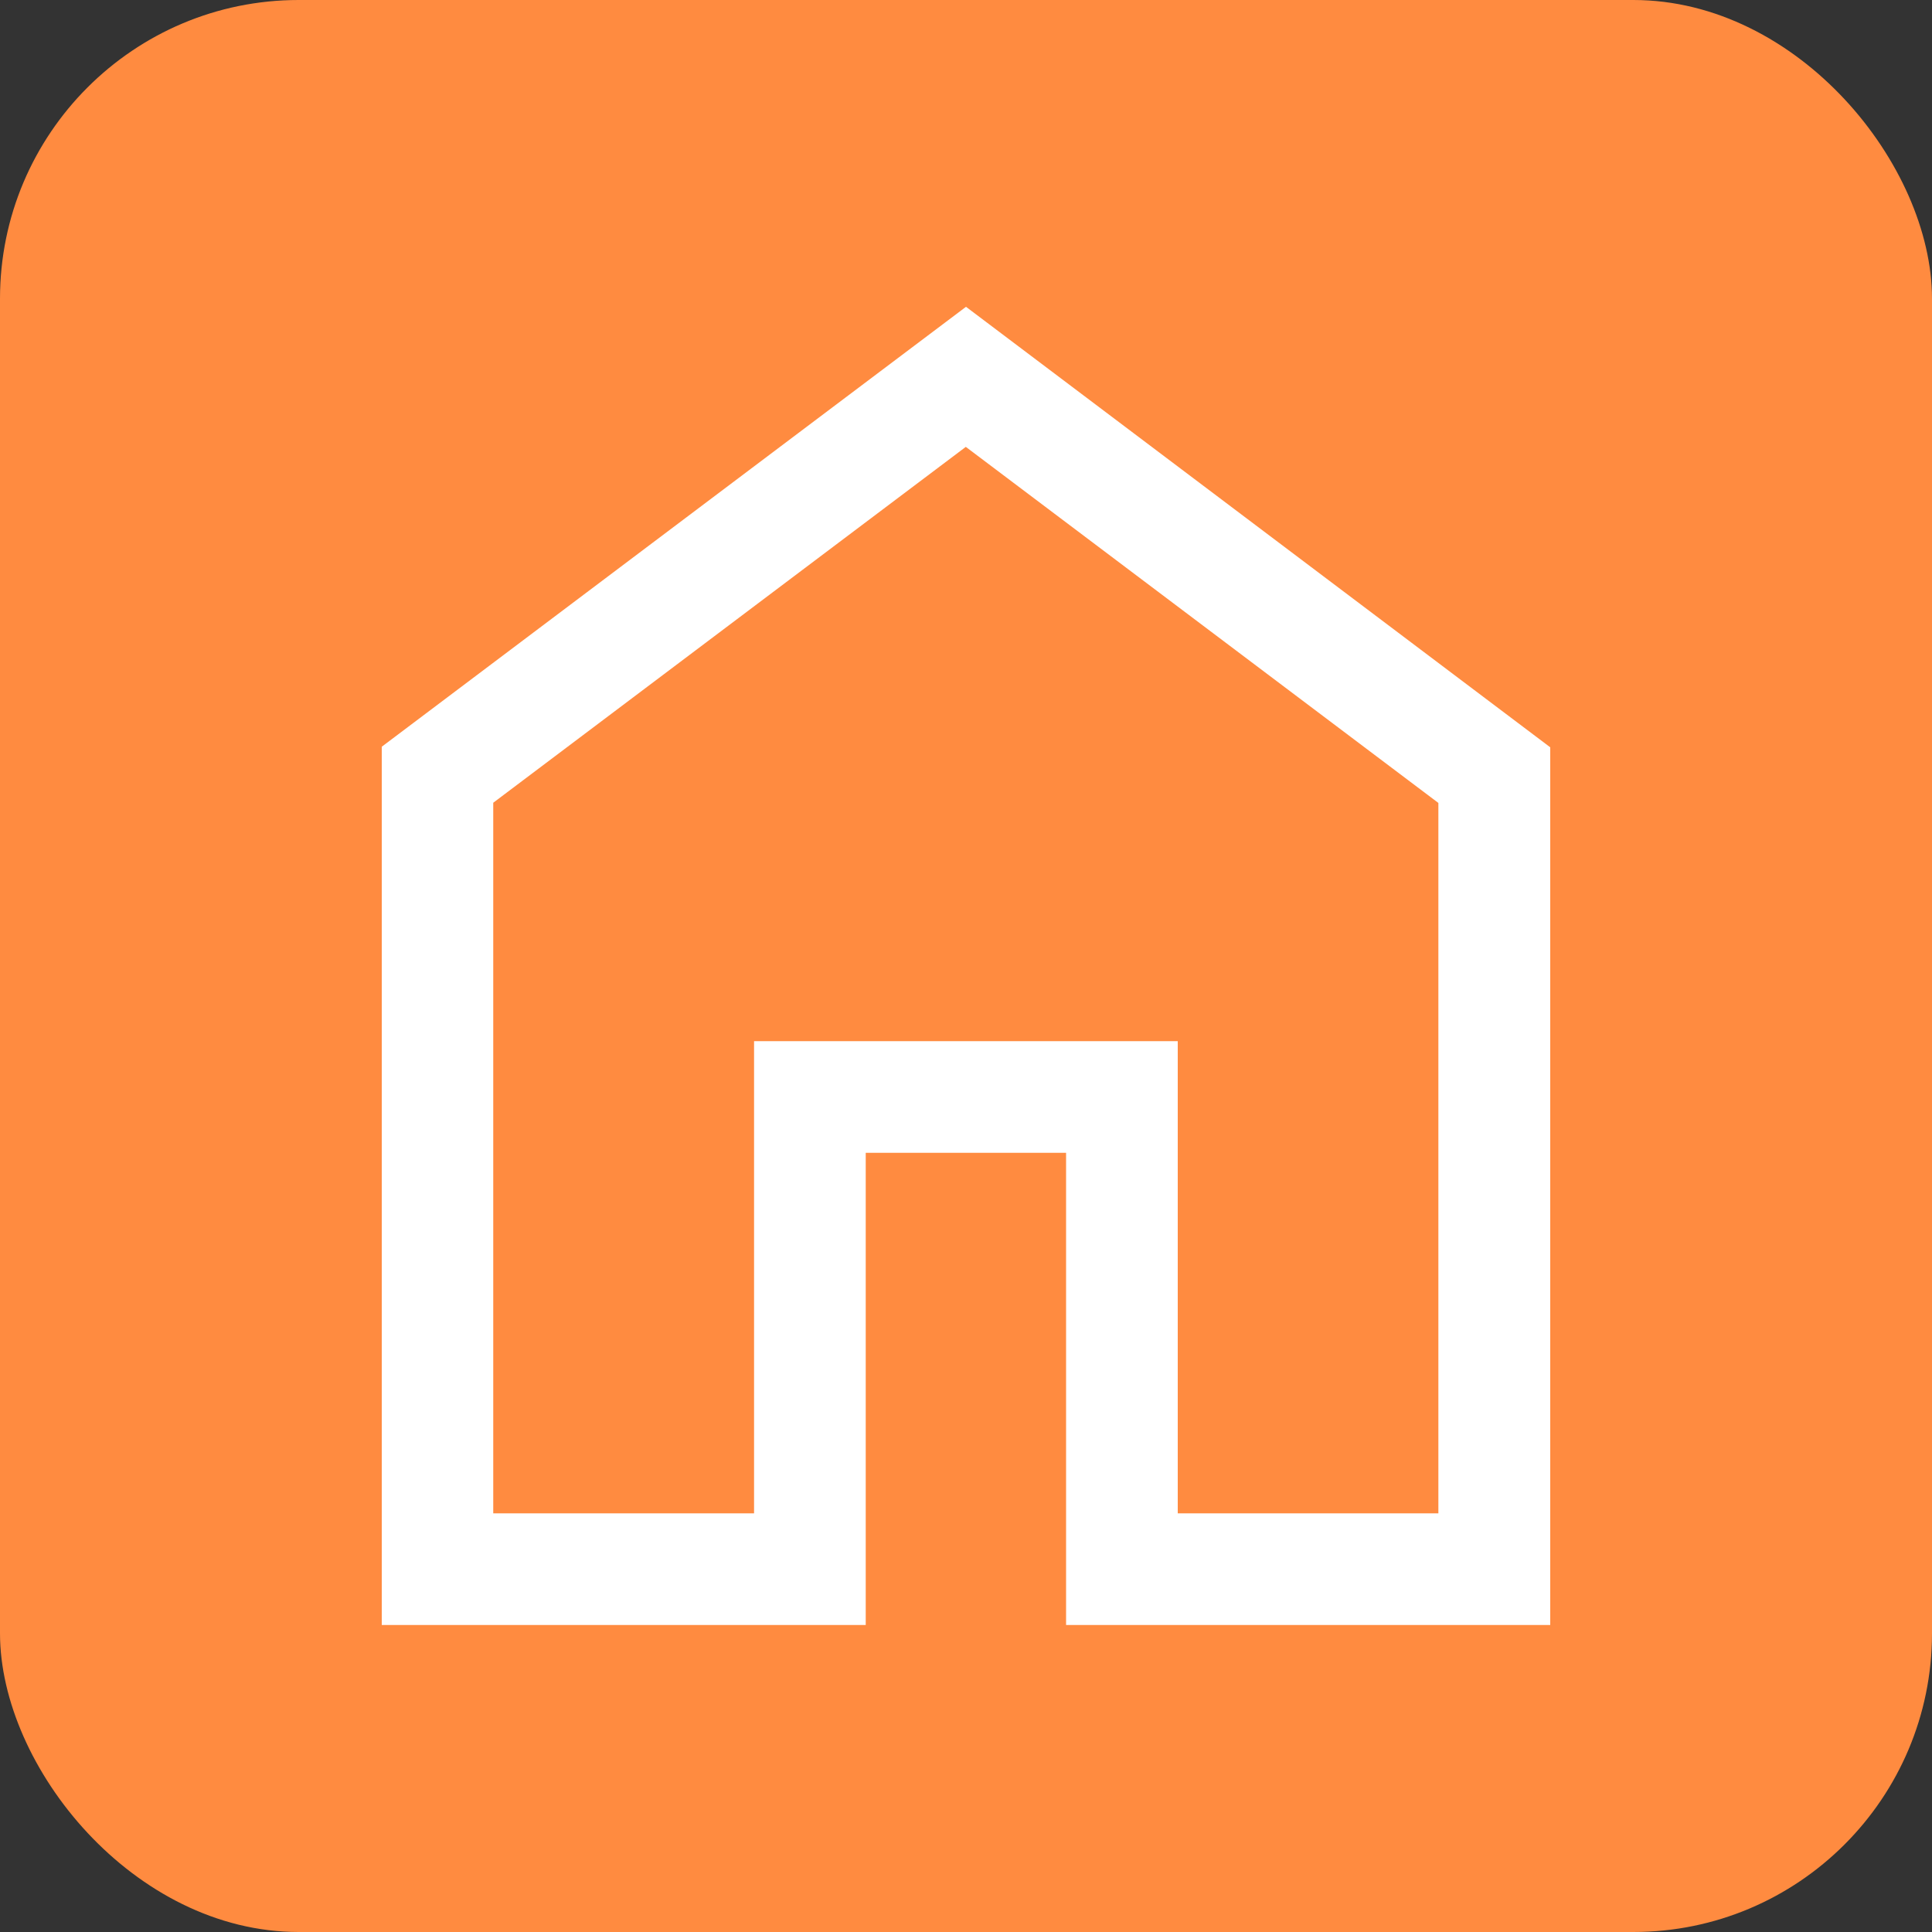
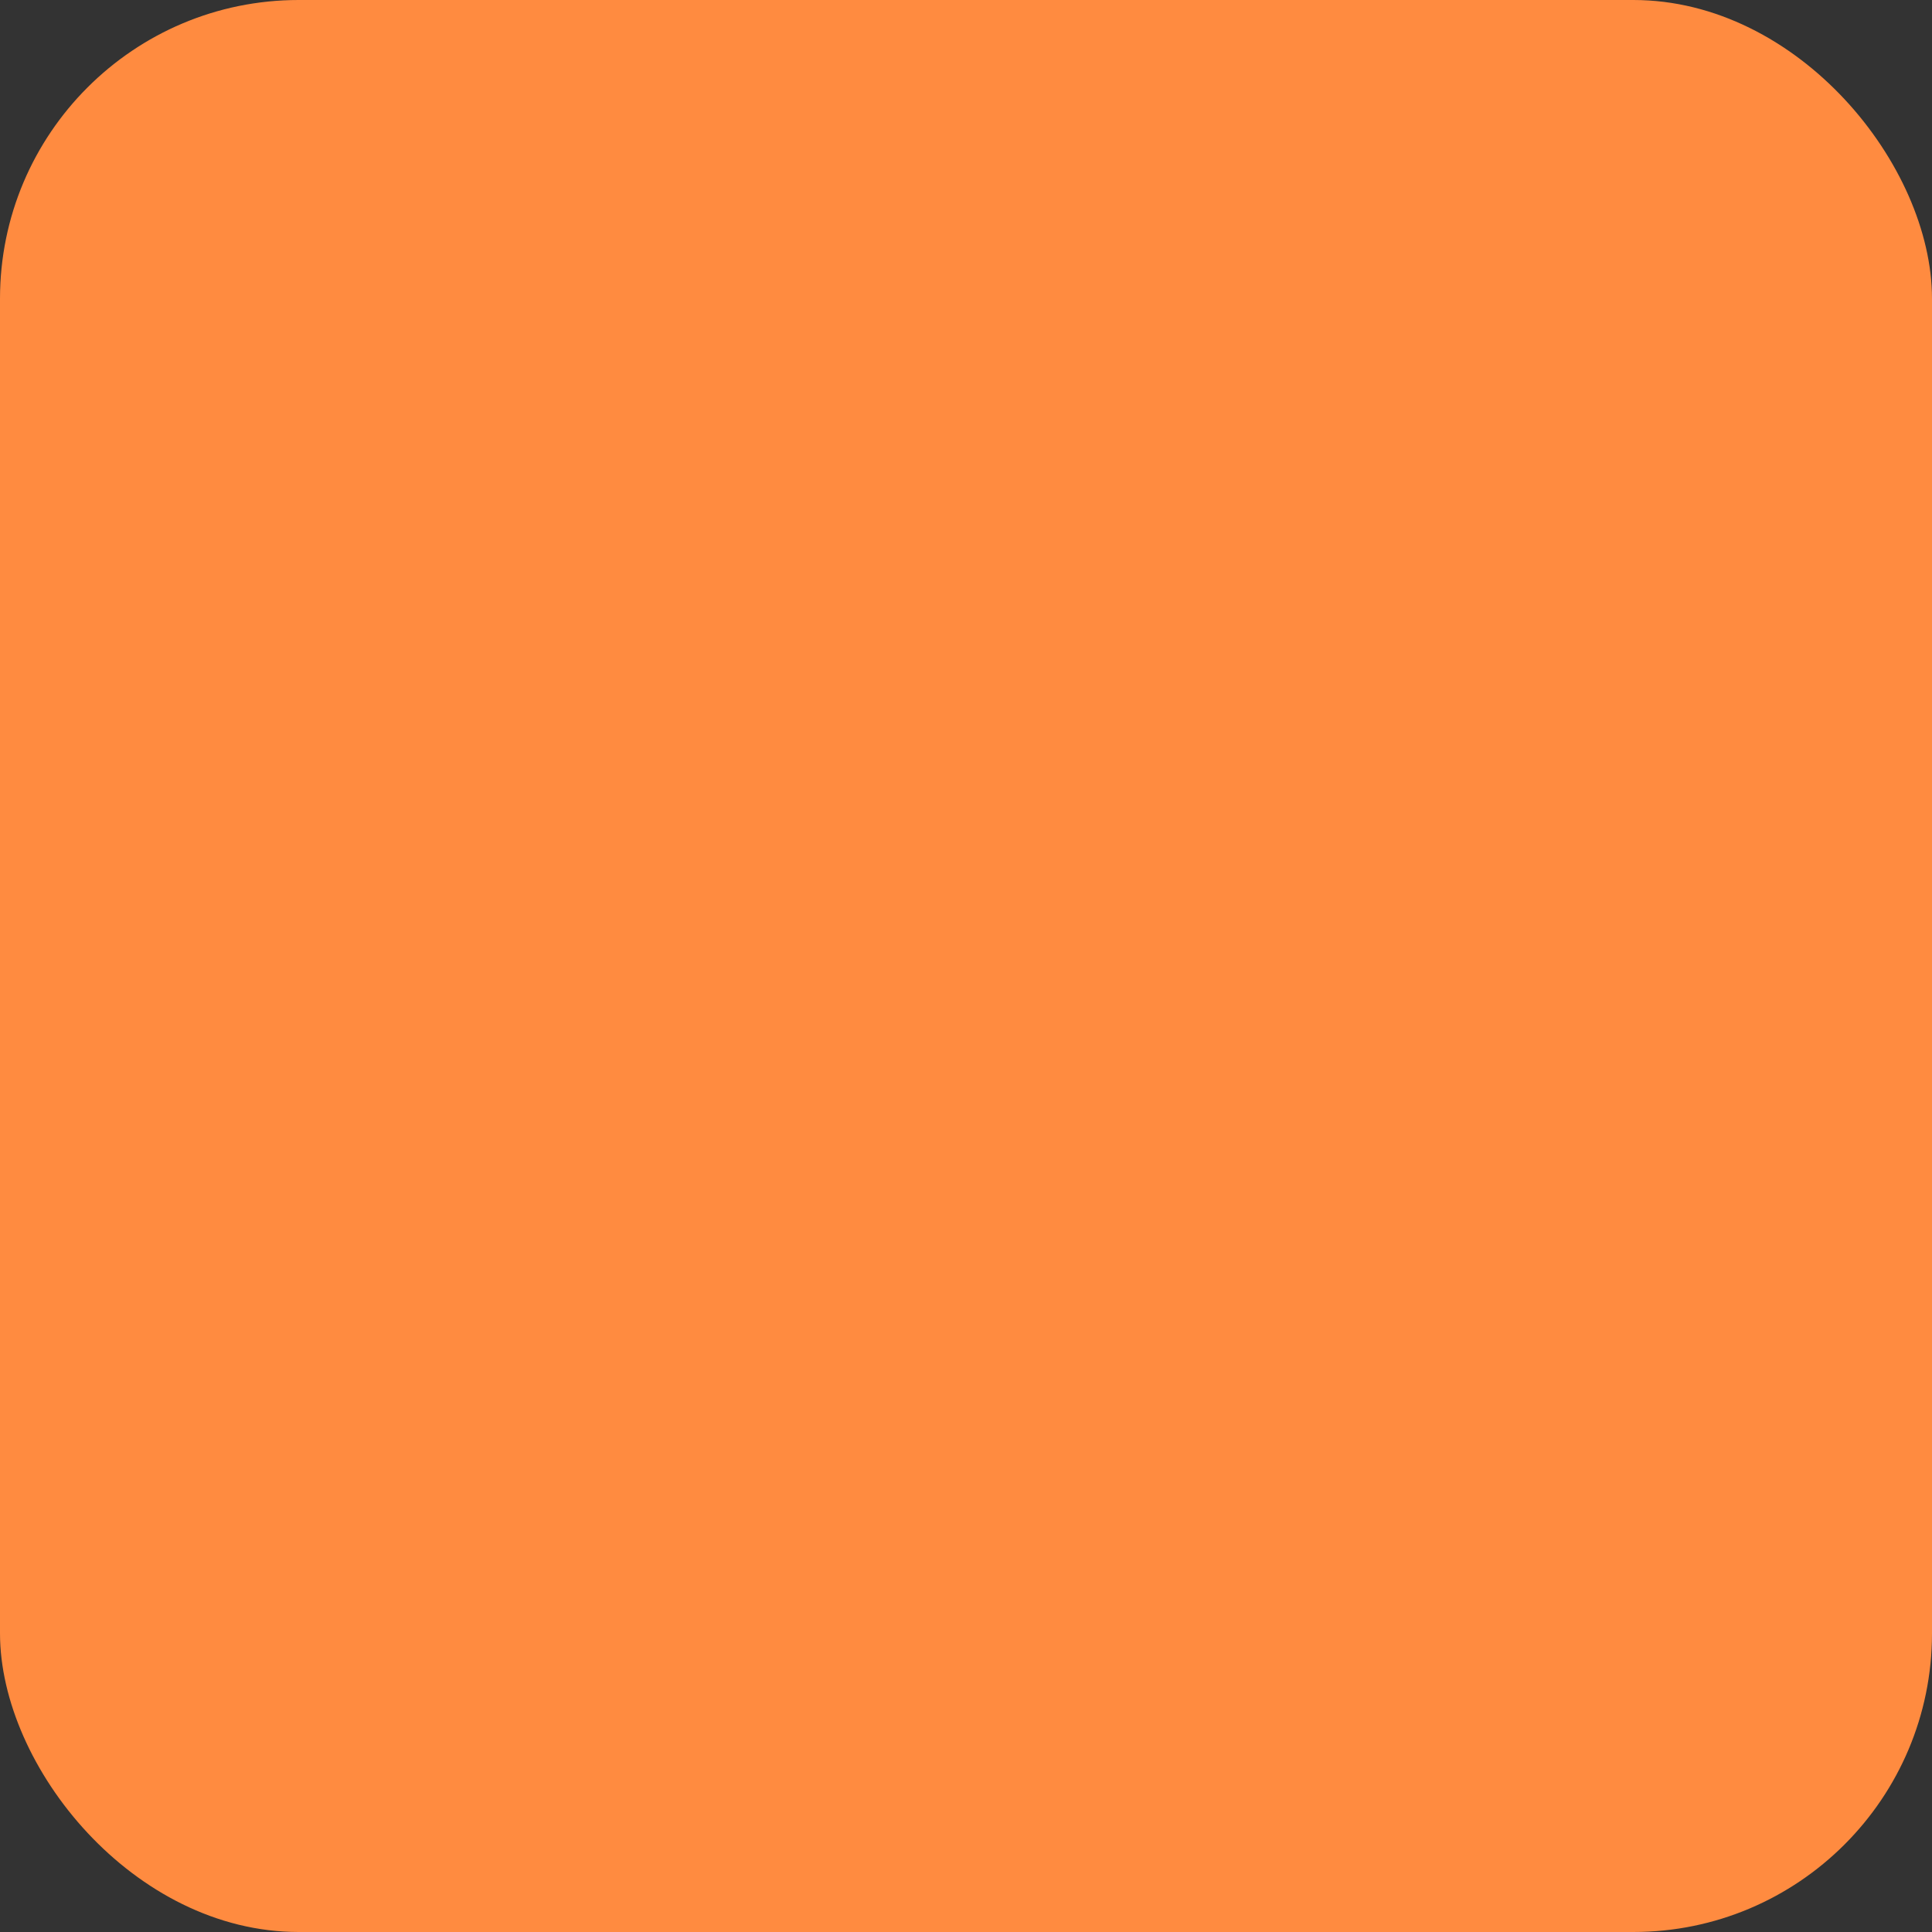
<svg xmlns="http://www.w3.org/2000/svg" id="_レイヤー_2" data-name="レイヤー 2" viewBox="0 0 100 100">
  <rect x="0" y="0" width="100" height="100" fill="#333333" stroke="none" />
  <defs>
    <style>
      .cls-1 {
        fill: #fff;
      }

      .cls-2 {
        fill: #ff8b40;
      }
    </style>
  </defs>
  <g id="_레이어_1" data-name="레이어 1">
    <rect class="cls-2" width="100" height="100" rx="15.46" ry="15.46" />
-     <path class="cls-1" d="M25.54,78.33h13.49v-24.44h21.93v24.44h13.49v-36.77l-24.46-18.43-24.46,18.42v36.78ZM19.76,84.11v-45.46l30.24-22.77,30.24,22.8v45.43h-25.06v-24.44h-10.37v24.44h-25.06Z" />
  </g>
</svg>